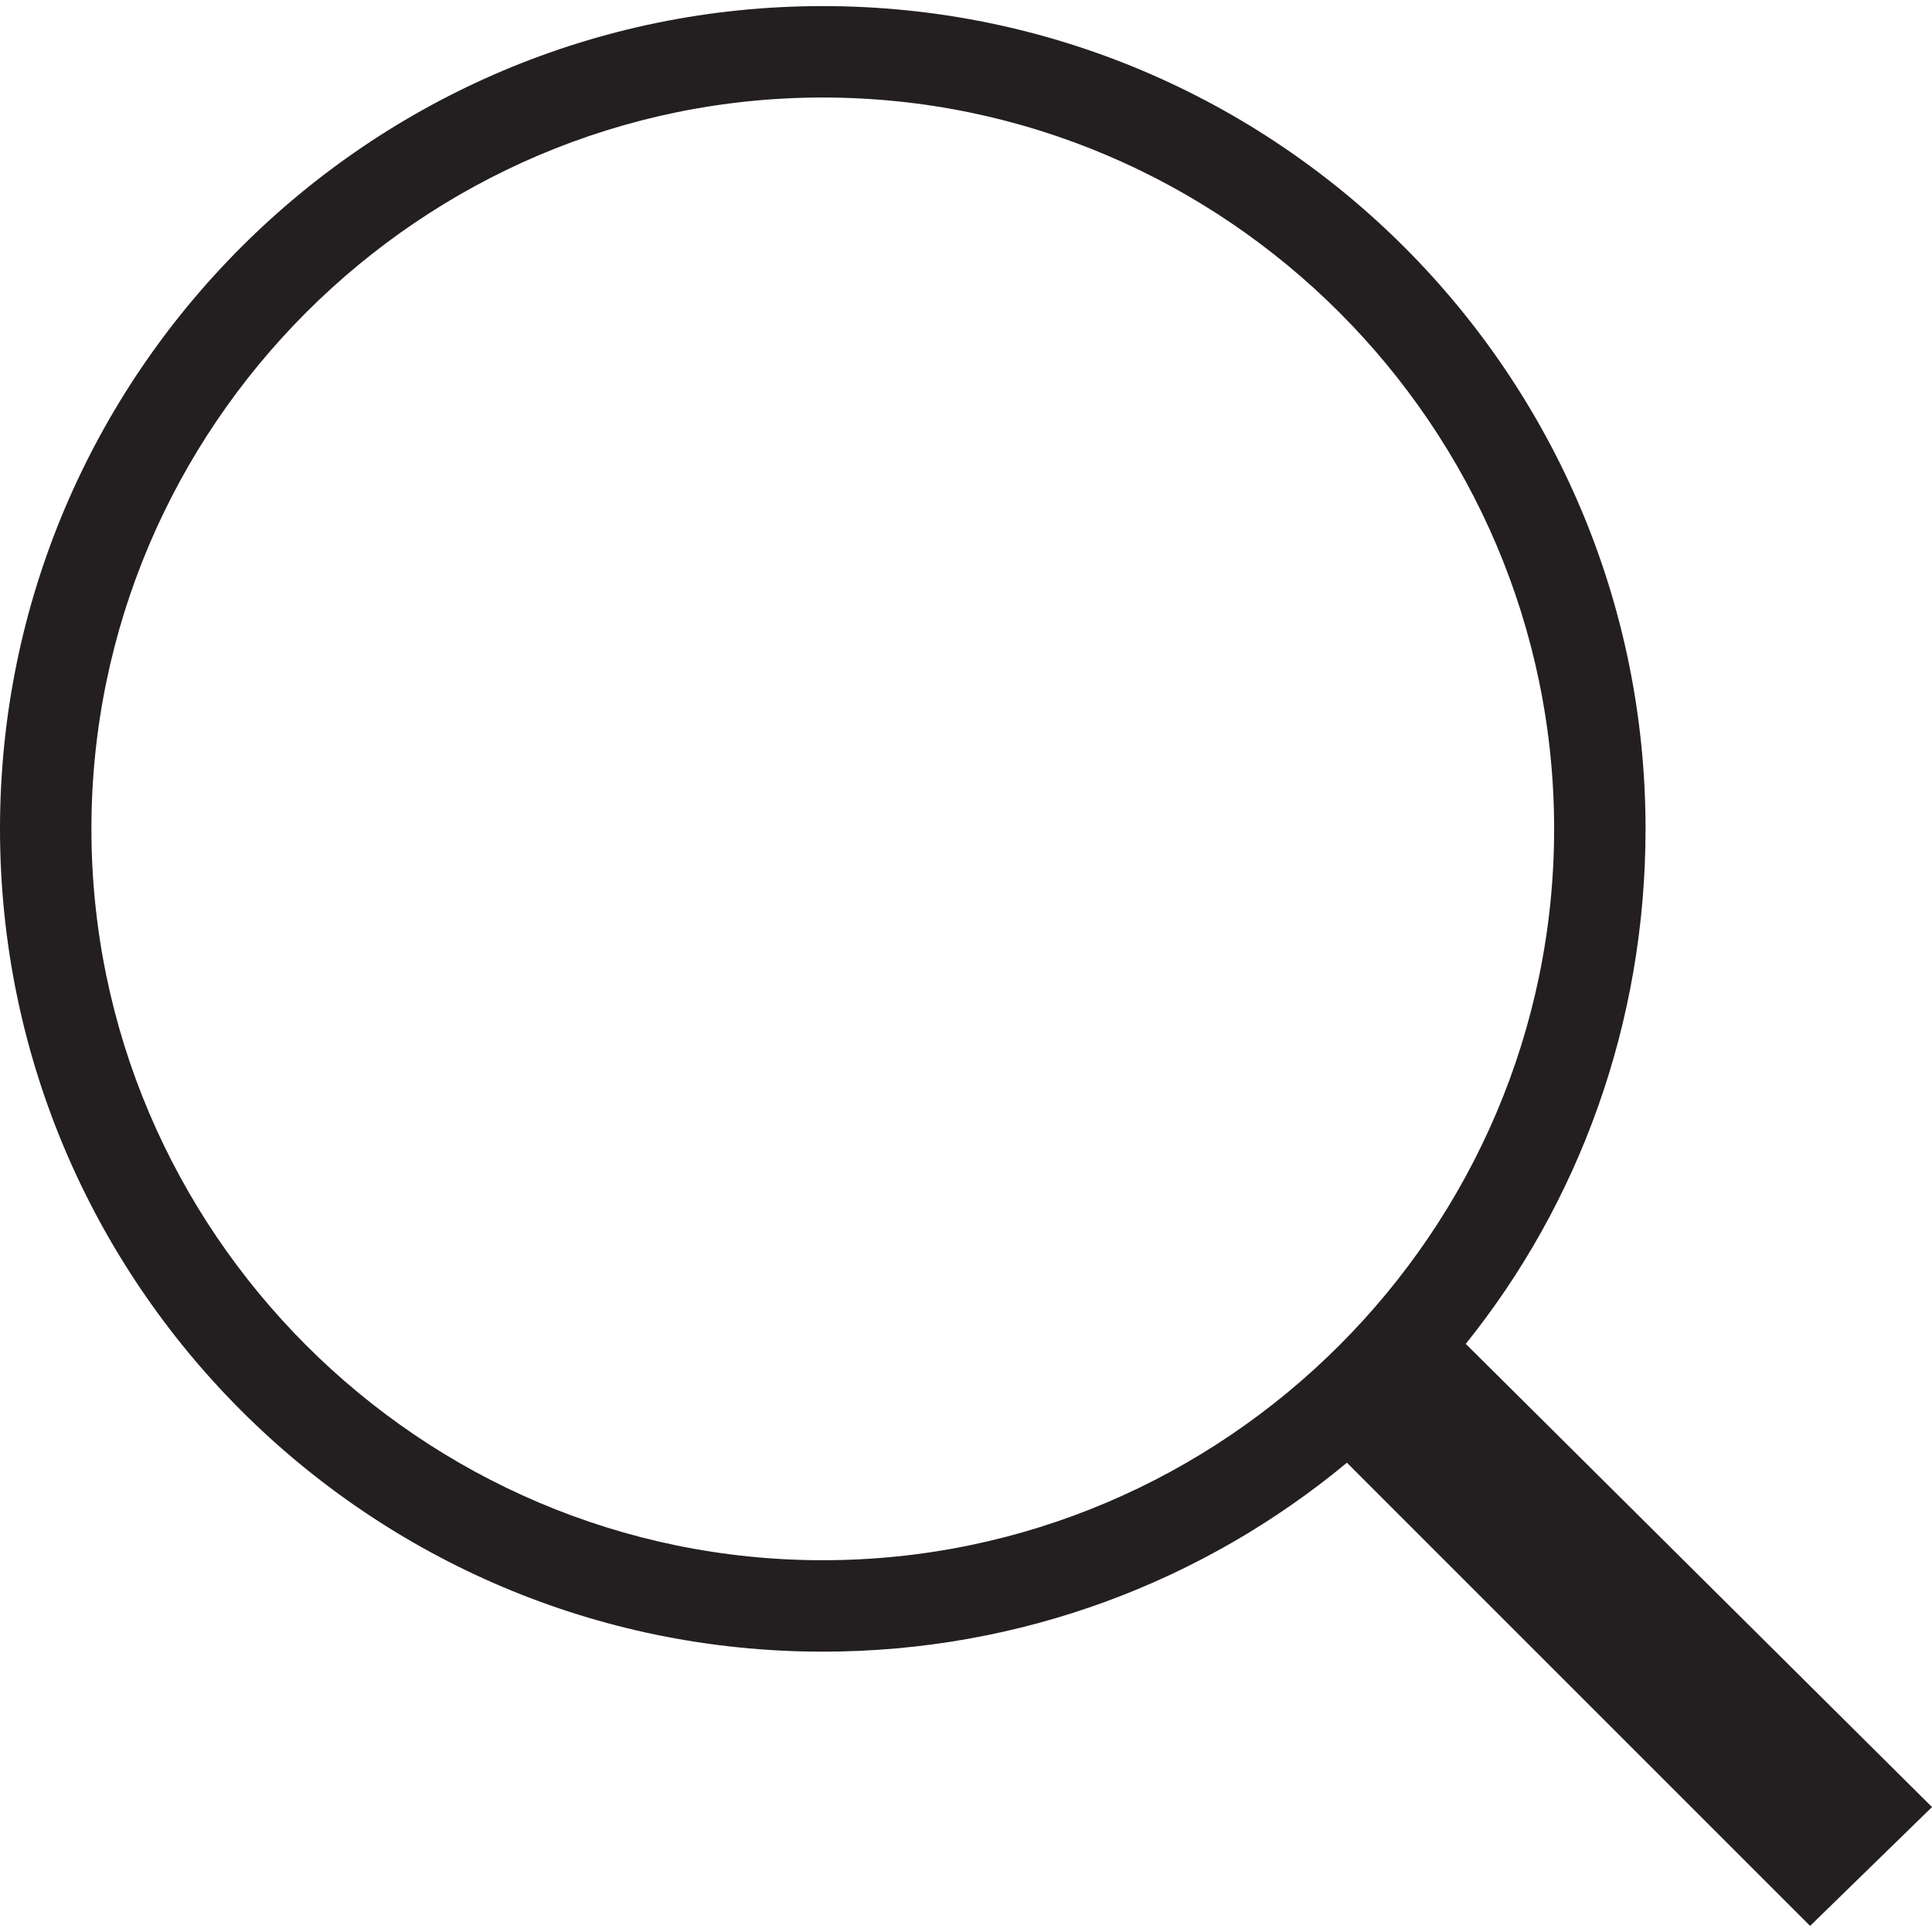
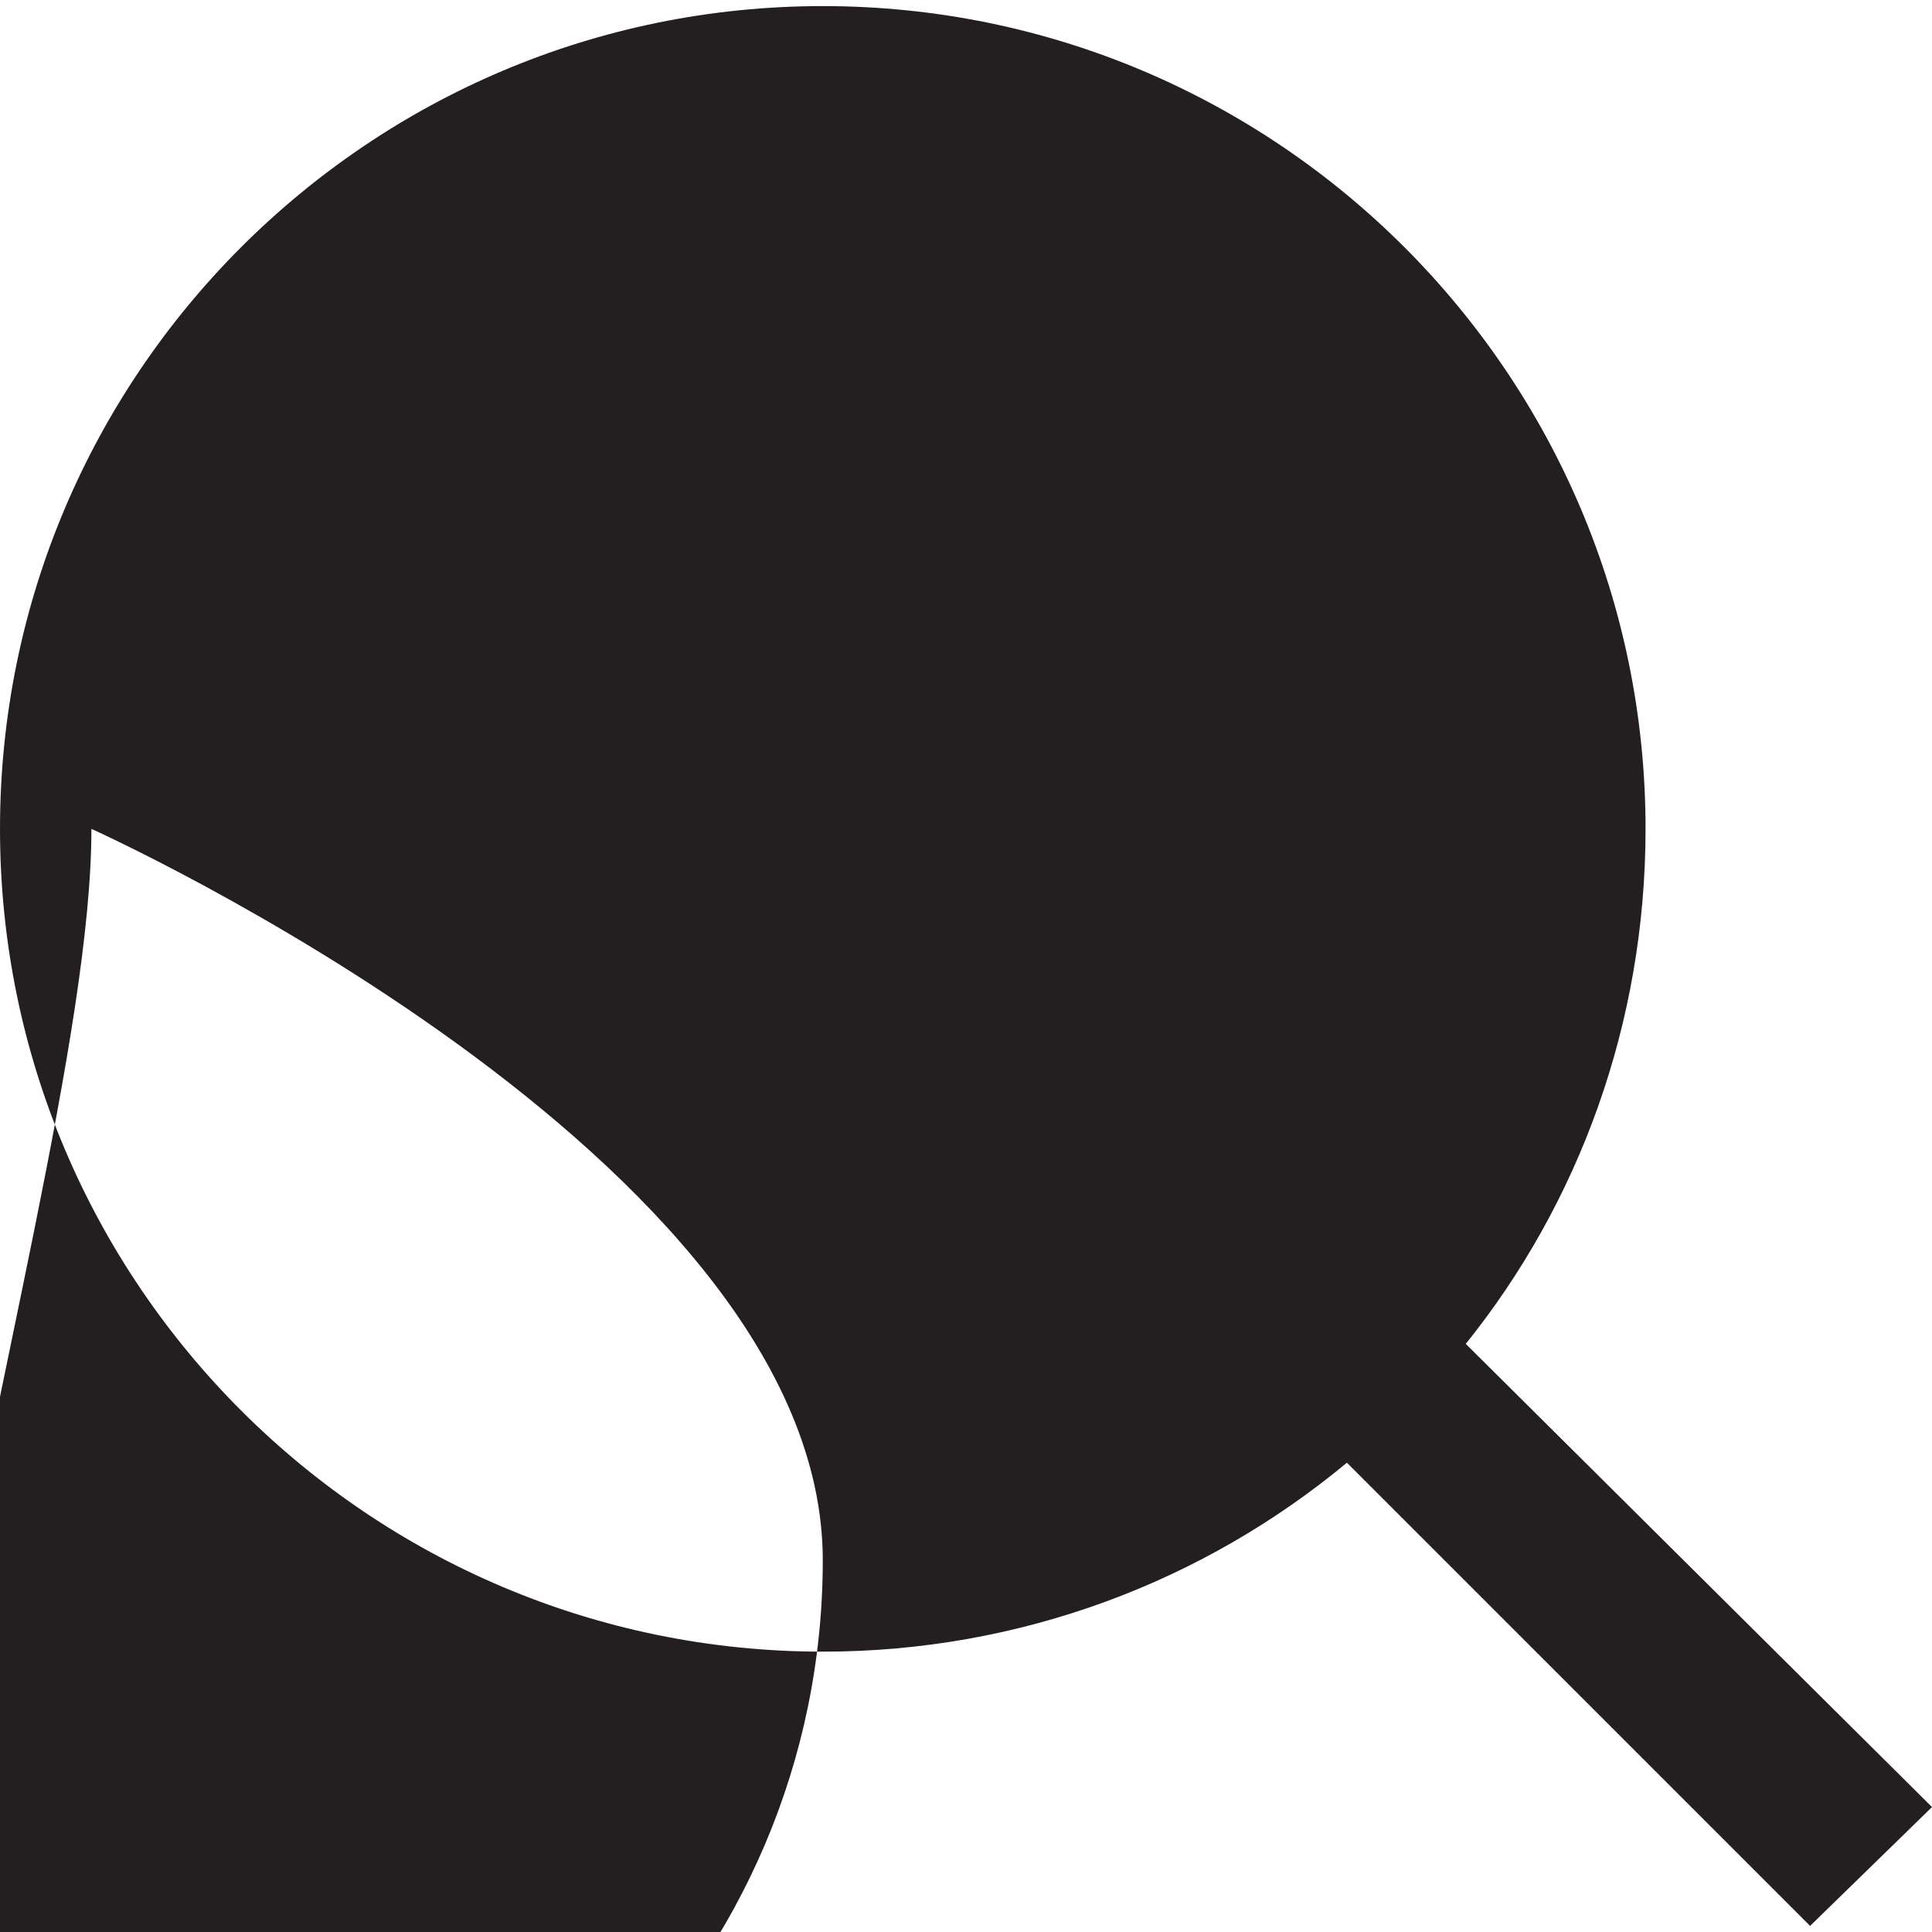
<svg xmlns="http://www.w3.org/2000/svg" version="1.1" id="Layer_1" x="0px" y="0px" viewBox="0 0 63.4 63.4" enable-background="new 0 0 63.4 63.4" xml:space="preserve">
-   <path fill="#231F20" d="M63.4,59.3L48.1,44.1c3.7-4.6,5.9-10.5,5.9-16.9c0-14.9-12.1-27-27-27c-14.9,0-27,12.1-27,27  c0,14.9,12.1,27,27,27c6.5,0,12.5-2.3,17.2-6.2l15.2,15.2L63.4,59.3z M3,27.2c0-13.2,10.8-24,24-24s24,10.8,24,24s-10.8,24-24,24  S3,40.4,3,27.2z" />
+   <path fill="#231F20" d="M63.4,59.3L48.1,44.1c3.7-4.6,5.9-10.5,5.9-16.9c0-14.9-12.1-27-27-27c-14.9,0-27,12.1-27,27  c0,14.9,12.1,27,27,27c6.5,0,12.5-2.3,17.2-6.2l15.2,15.2L63.4,59.3z M3,27.2s24,10.8,24,24s-10.8,24-24,24  S3,40.4,3,27.2z" />
</svg>